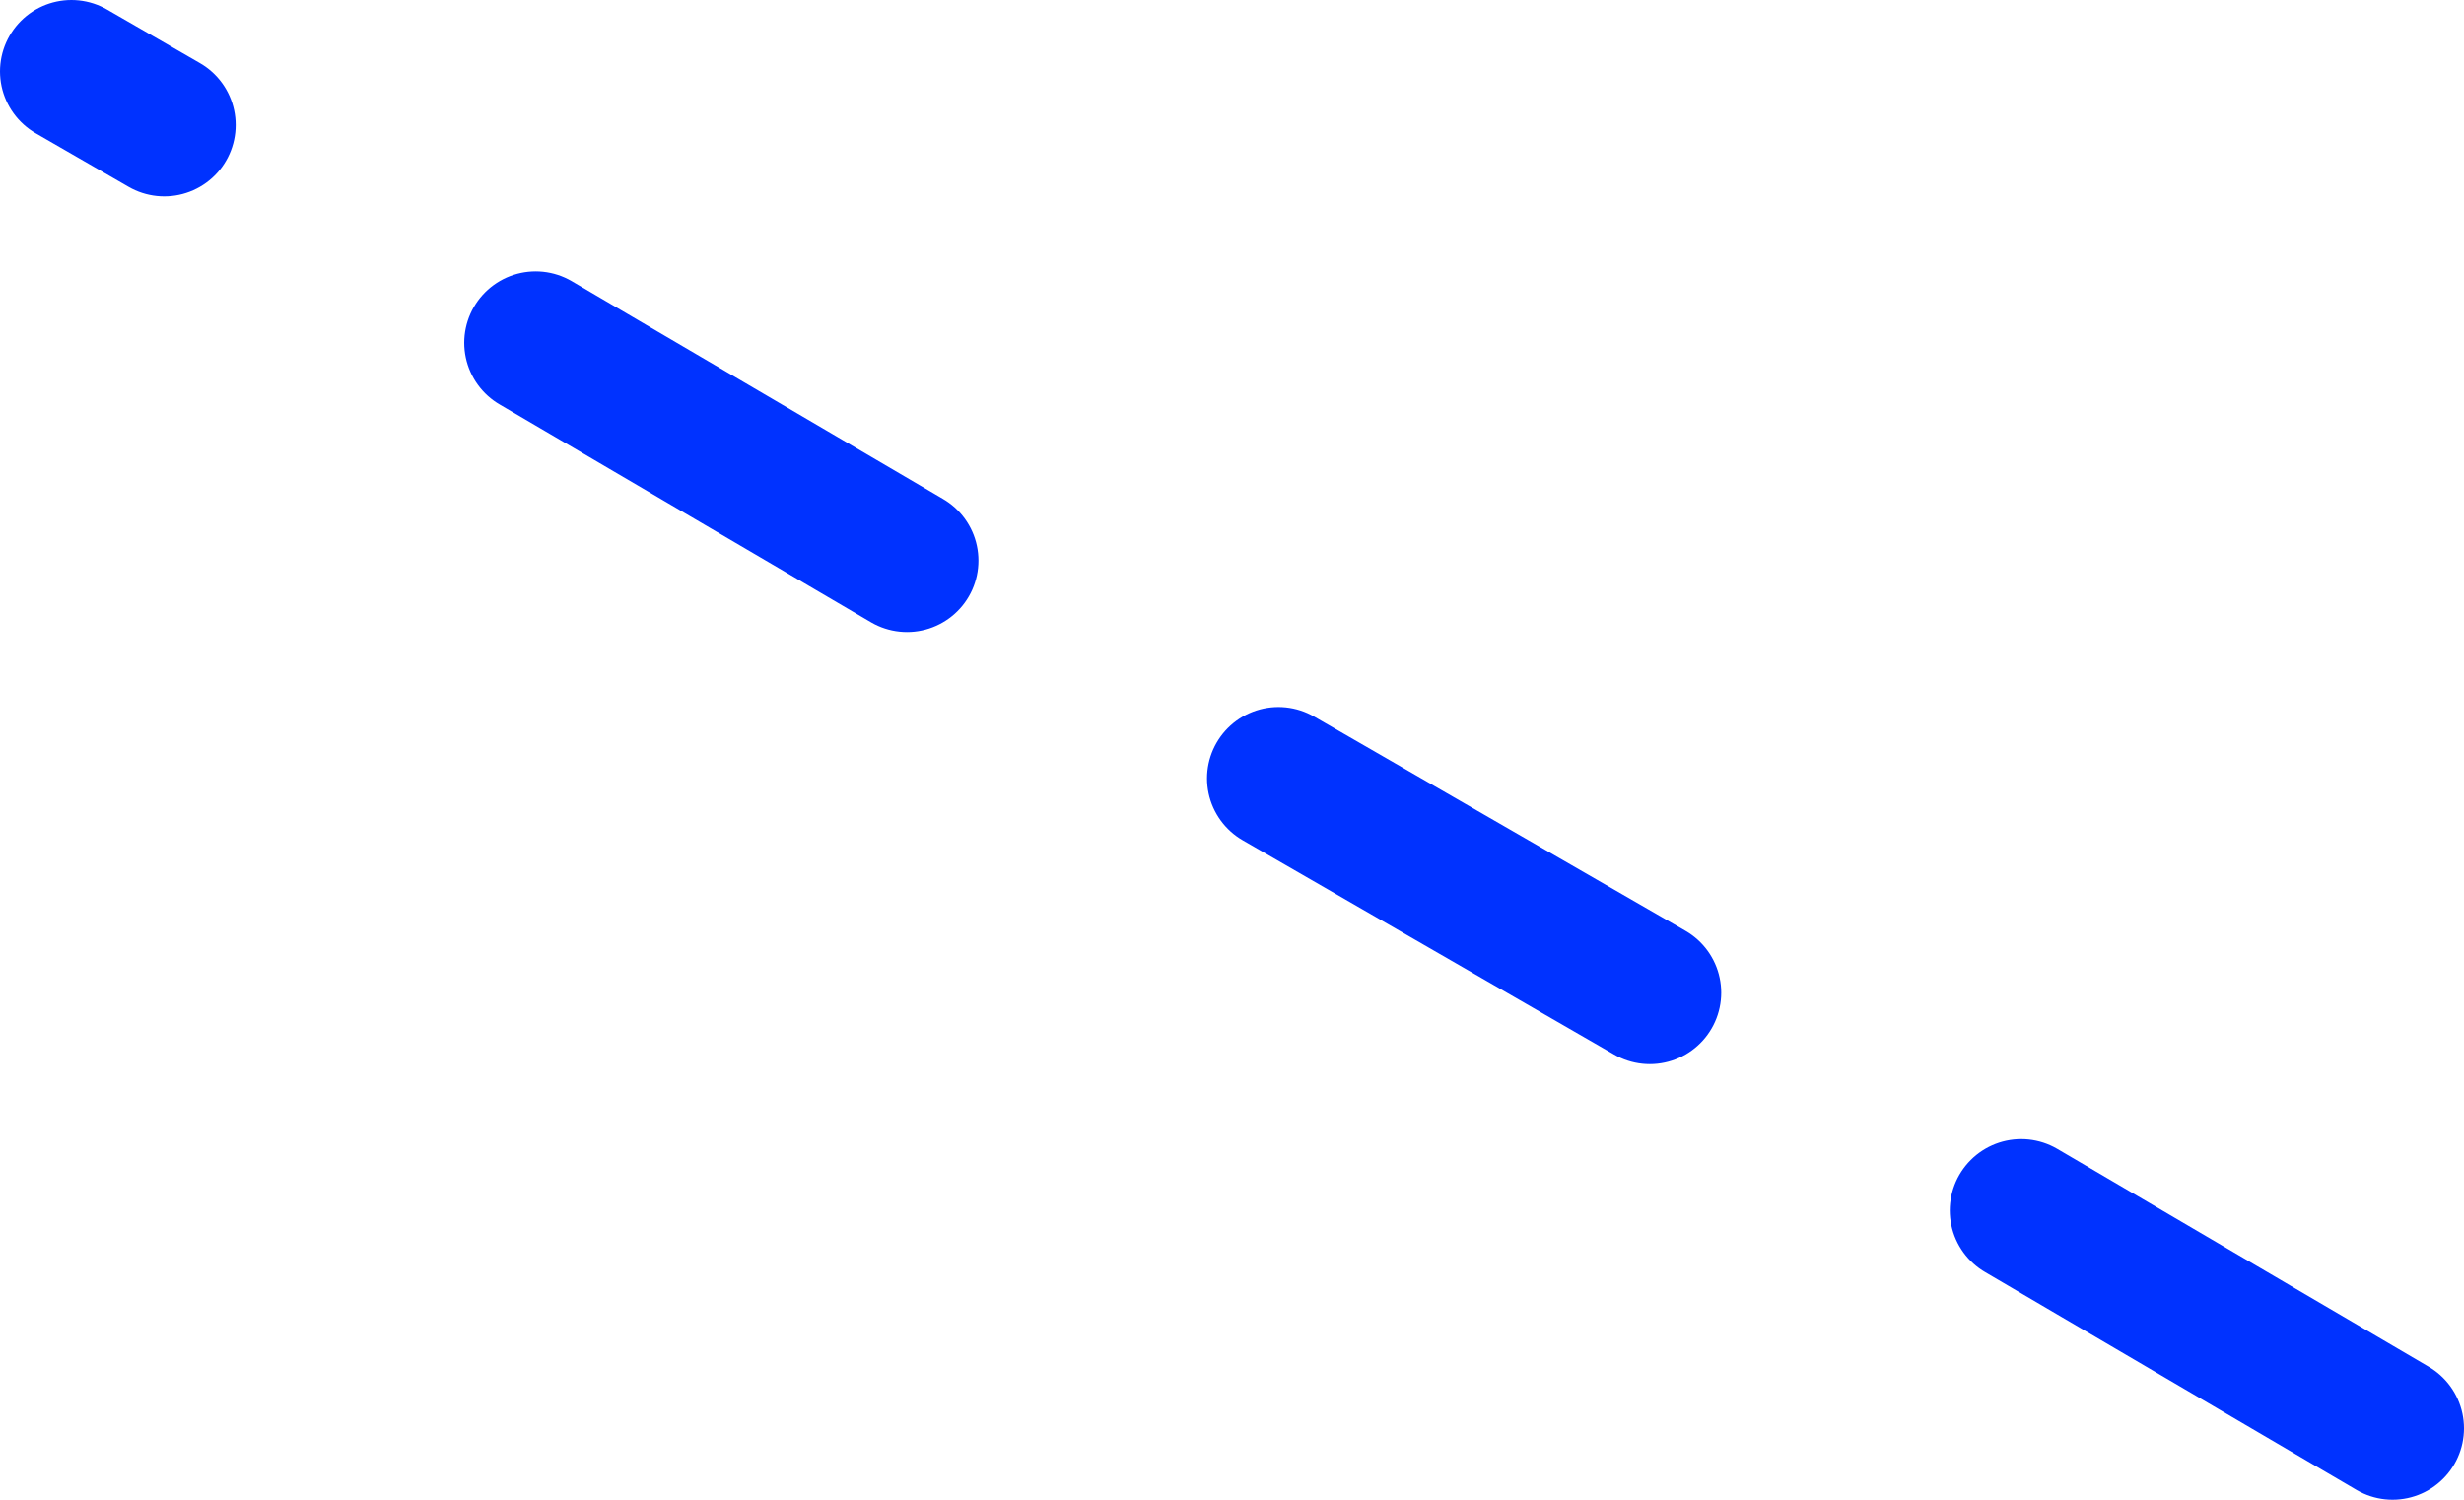
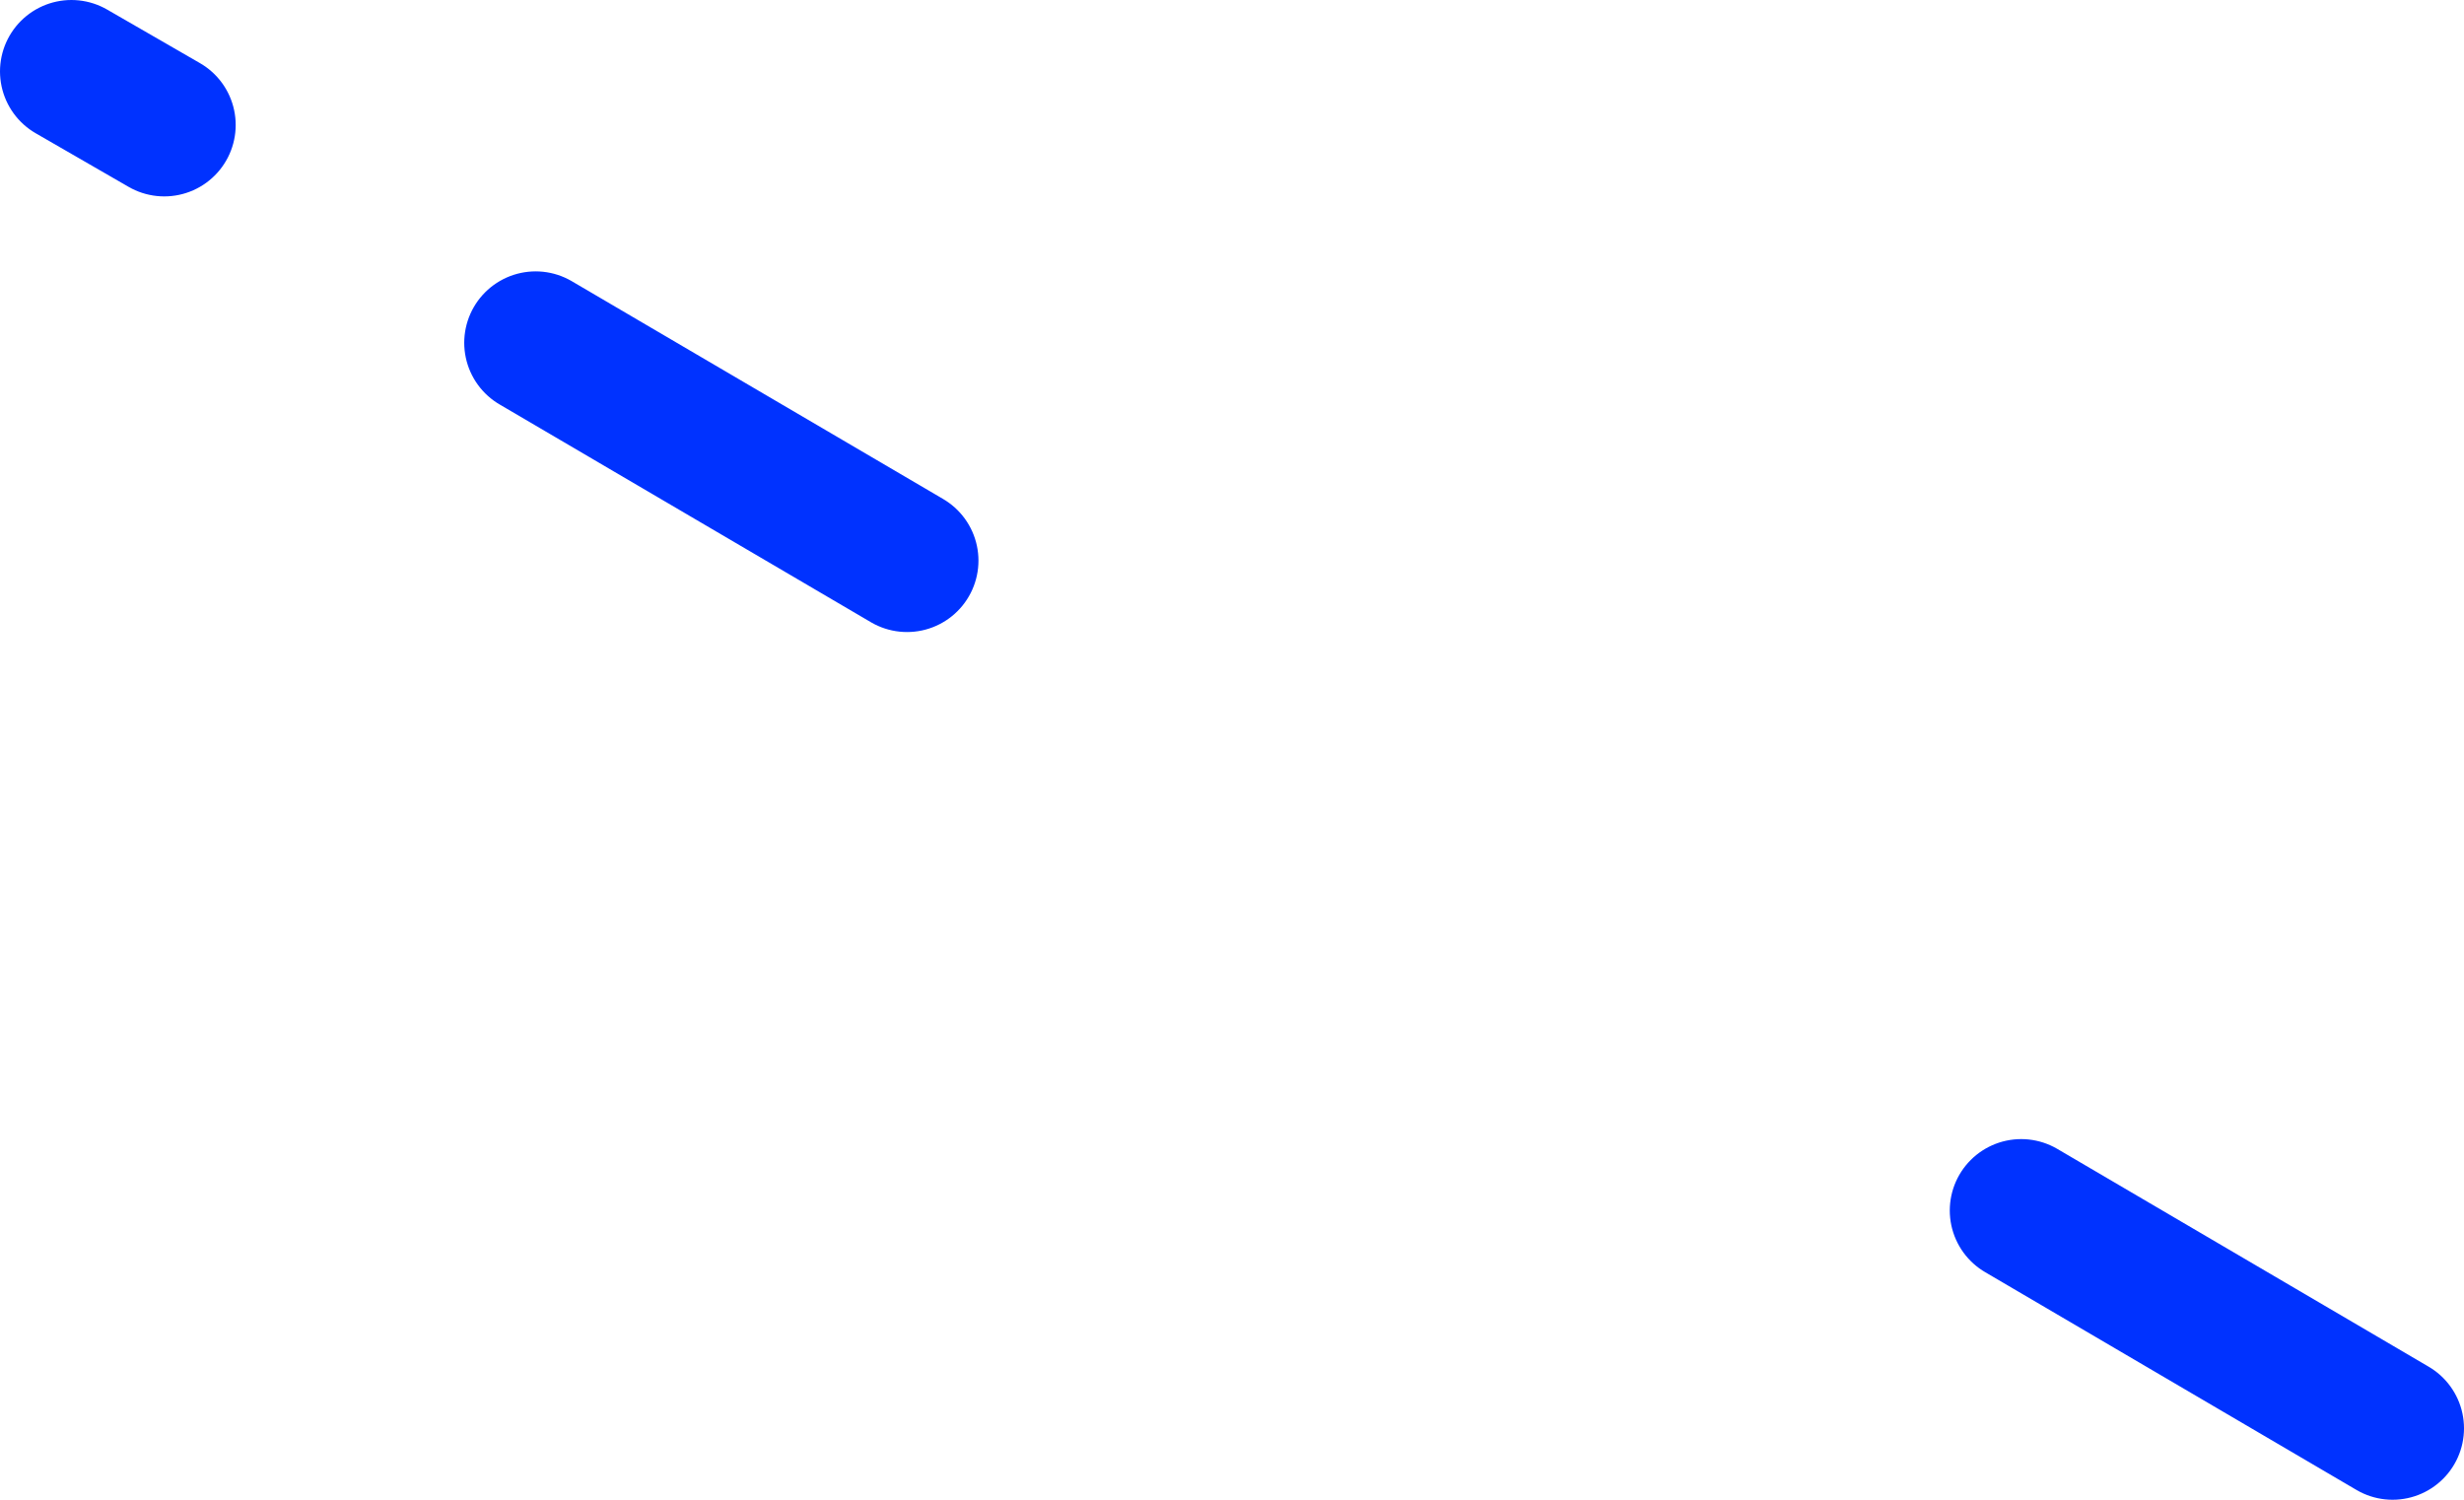
<svg xmlns="http://www.w3.org/2000/svg" height="42.0px" width="69.0px">
  <g transform="matrix(1.0, 0.0, 0.0, 1.0, -330.0, -258.5)">
-     <path d="M334.6 262.0 L332.0 260.5 M355.4 274.2 L345.0 268.1 M376.2 286.3 L365.8 280.3 M397.0 298.5 L386.6 292.4" fill="none" stroke="#0032ff" stroke-linecap="round" stroke-linejoin="round" stroke-width="4.0" />
+     <path d="M334.6 262.0 L332.0 260.5 M355.4 274.2 L345.0 268.1 M376.2 286.3 M397.0 298.5 L386.6 292.4" fill="none" stroke="#0032ff" stroke-linecap="round" stroke-linejoin="round" stroke-width="4.0" />
  </g>
</svg>